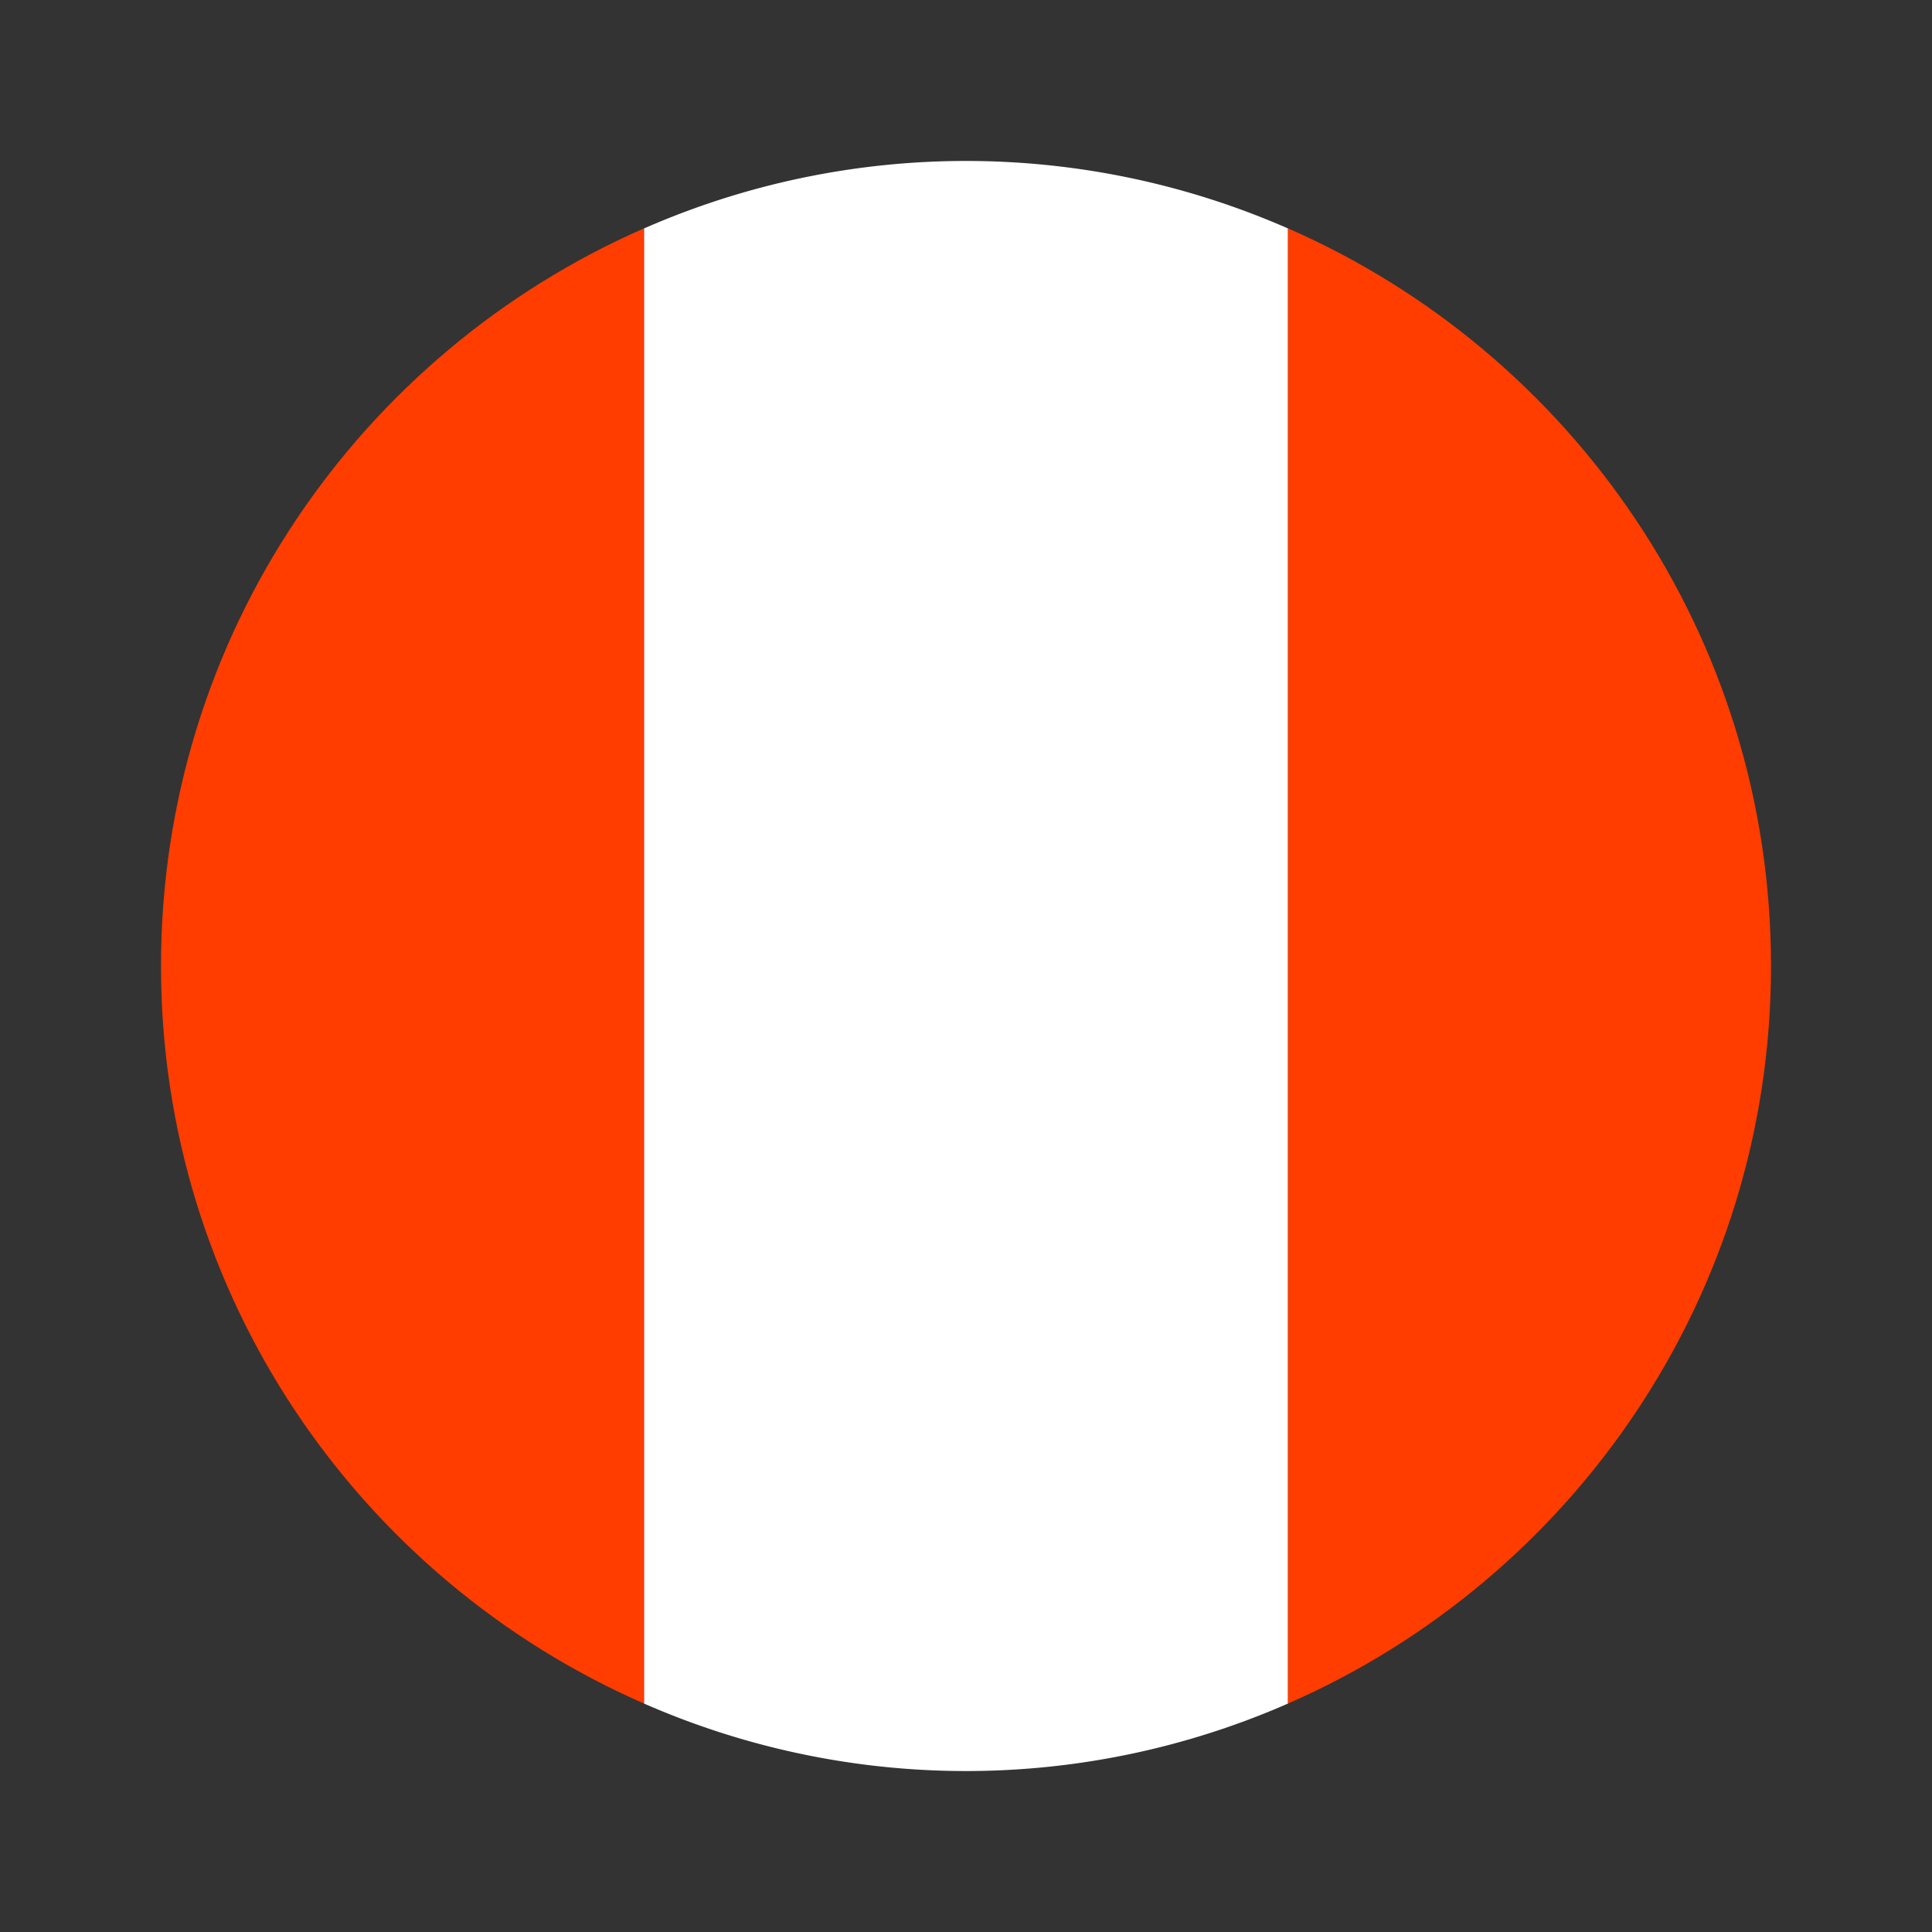
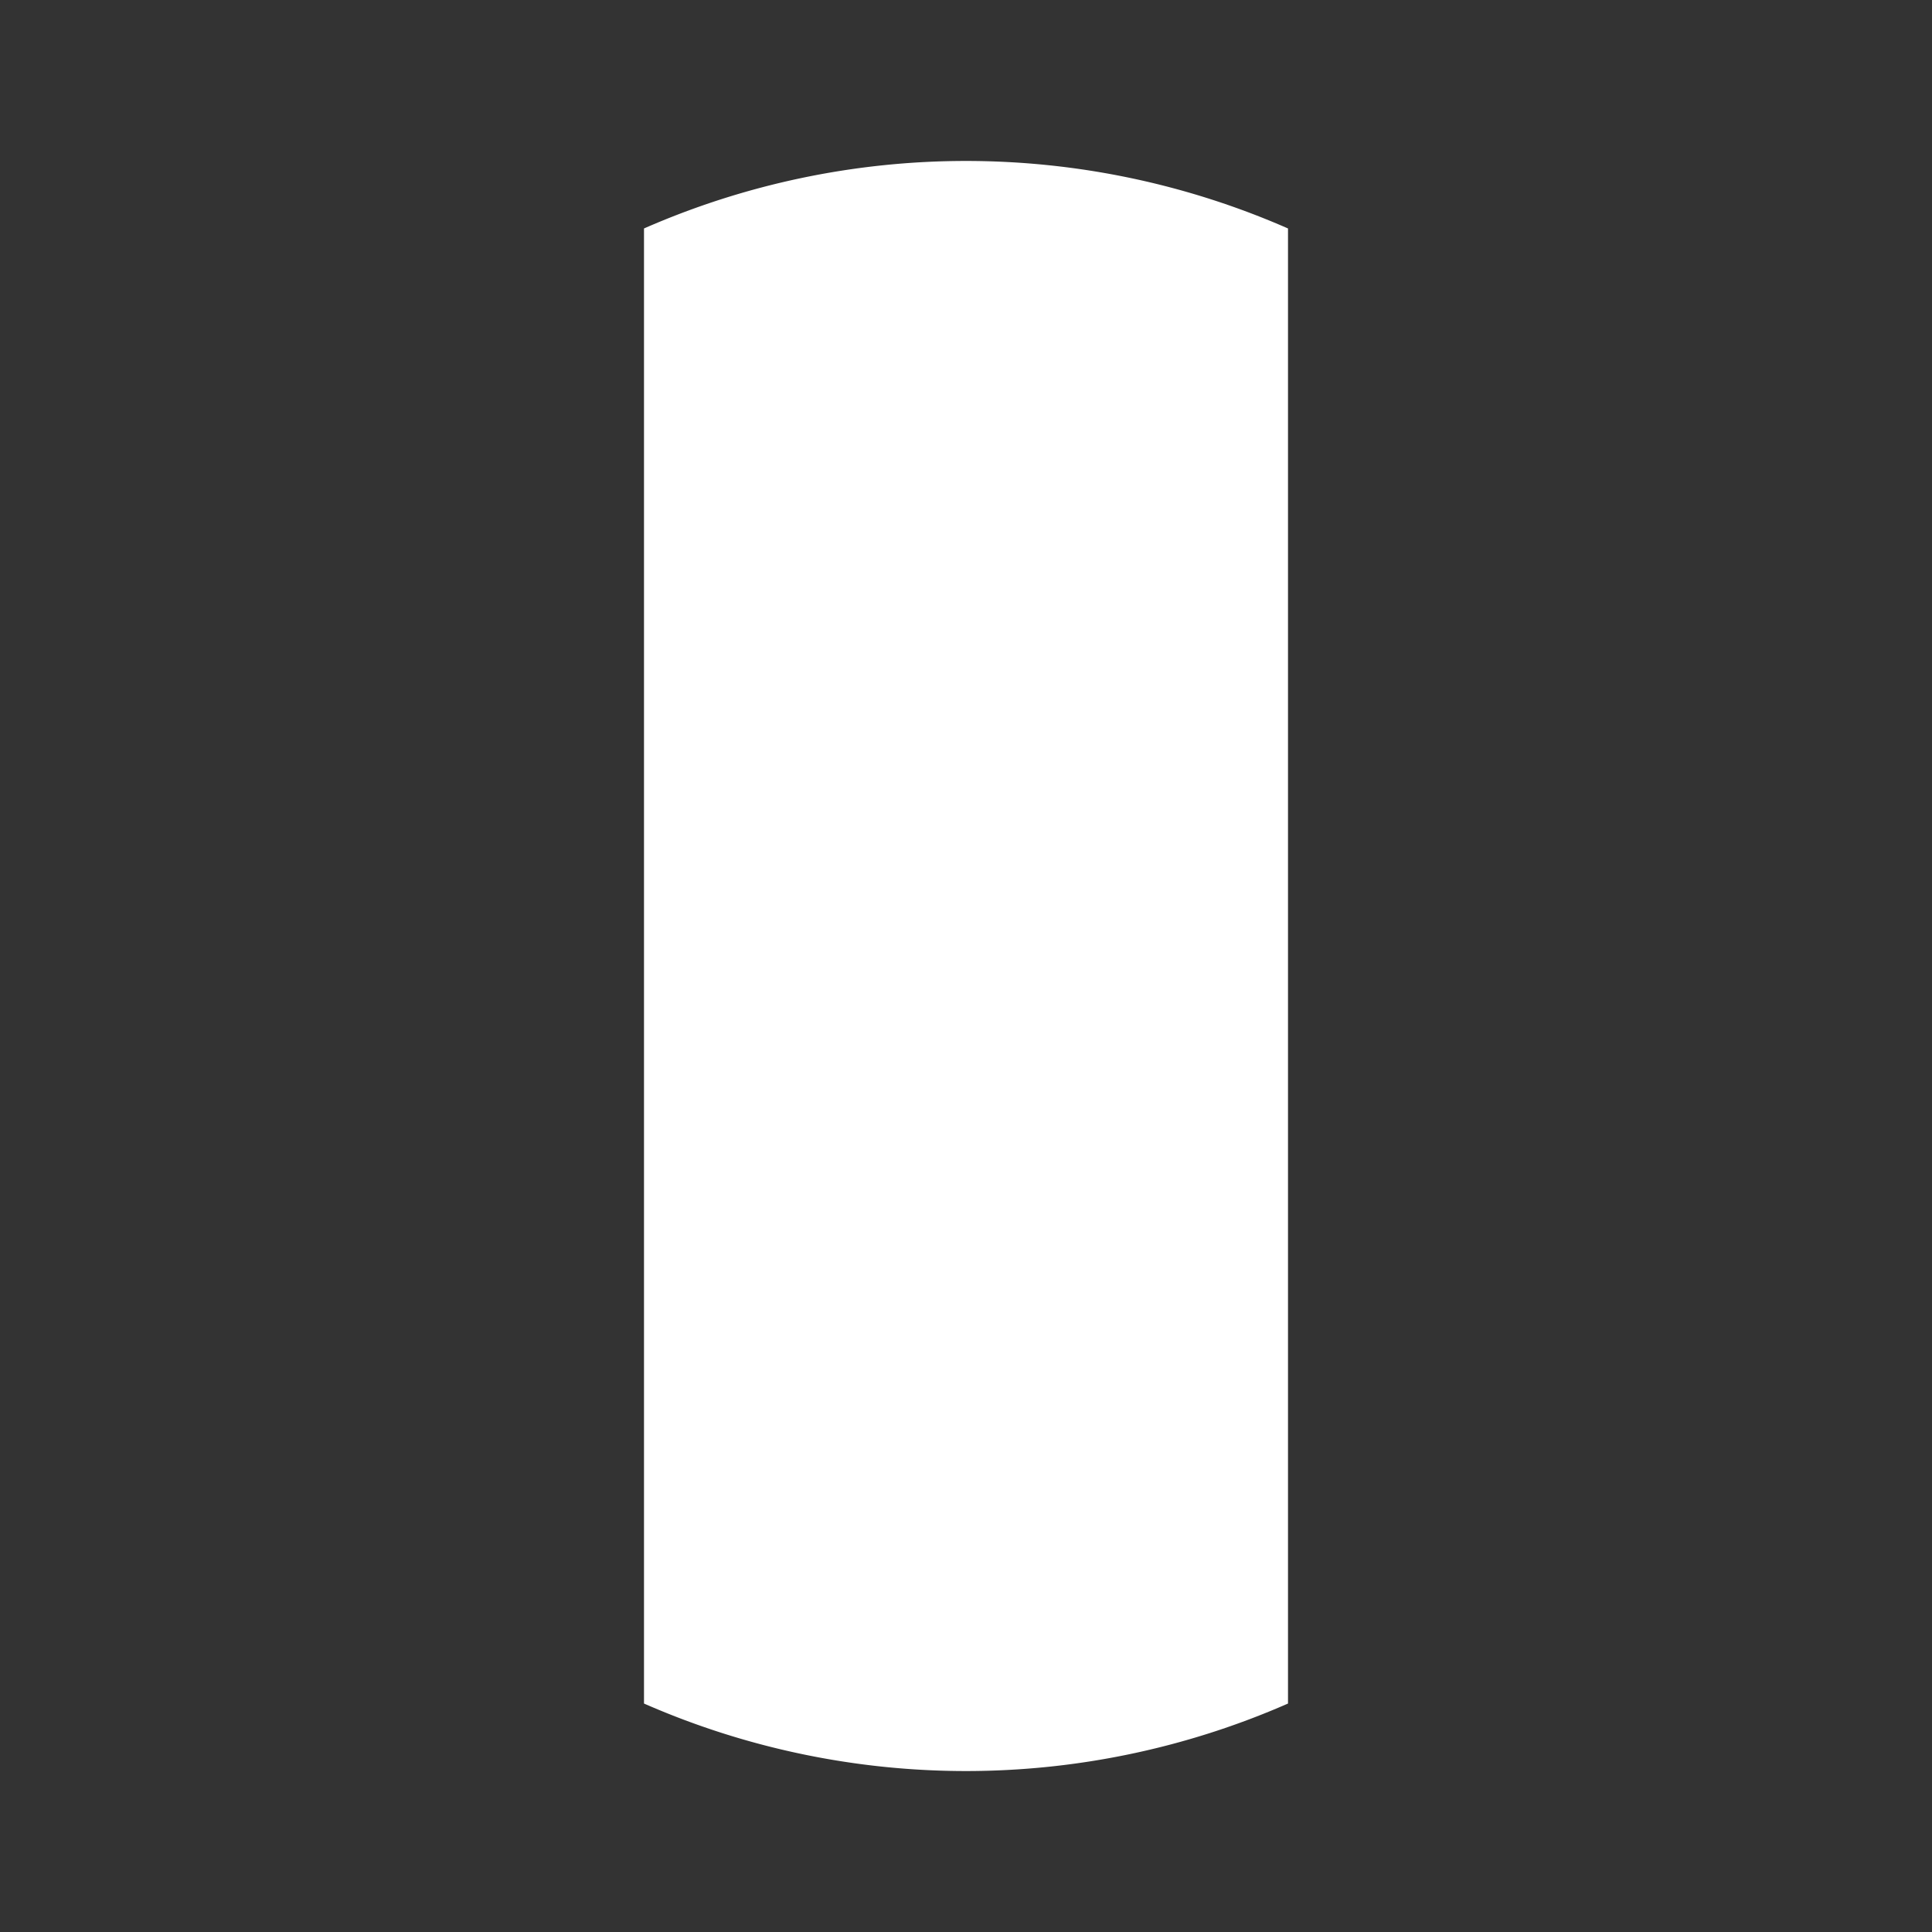
<svg xmlns="http://www.w3.org/2000/svg" width="24" height="24" fill="none" viewBox="0 0 24 24">
  <rect x="0" y="0" width="24" height="24" fill="#333333" stroke="none" />
  <path fill="white" d="M16 2.838a9.96 9.96 0 0 0-8 0v18.324a9.96 9.96 0 0 0 8 0z" />
-   <path fill="#FF3D00" d="M22 12c0-4.1-2.47-7.619-6-9.163v18.325c3.53-1.544 6-5.063 6-9.162M2 12c0 4.1 2.47 7.618 6 9.162V2.837C4.47 4.381 2 7.9 2 12" />
</svg>